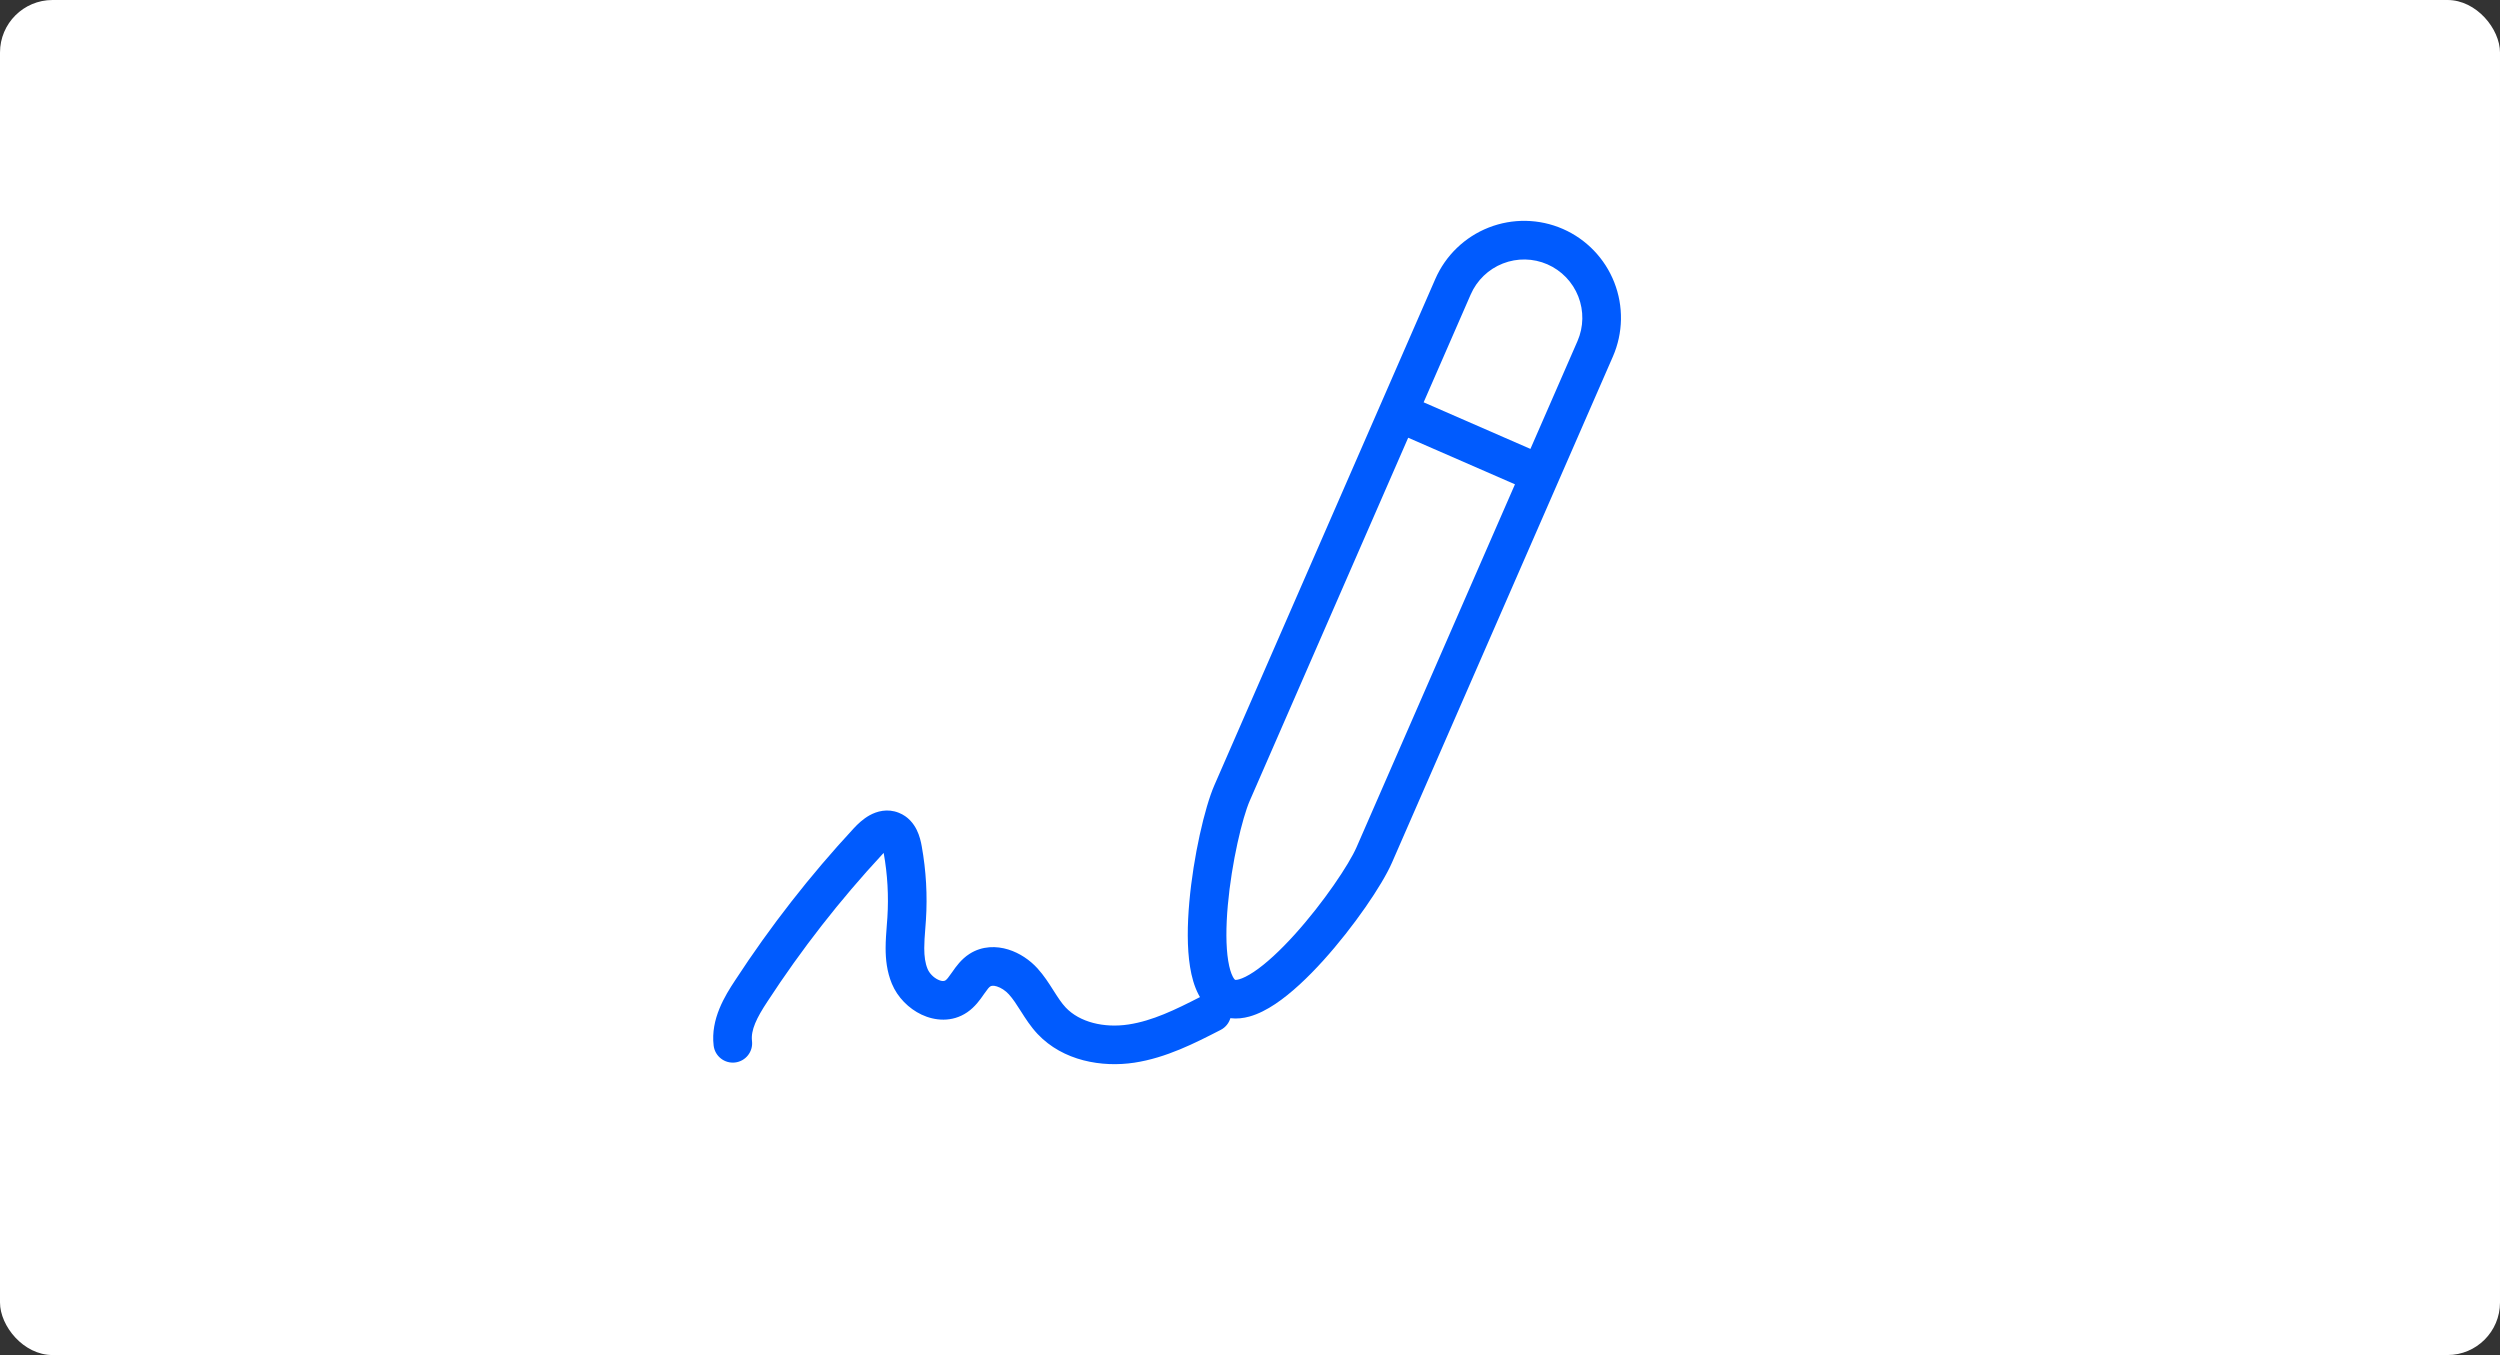
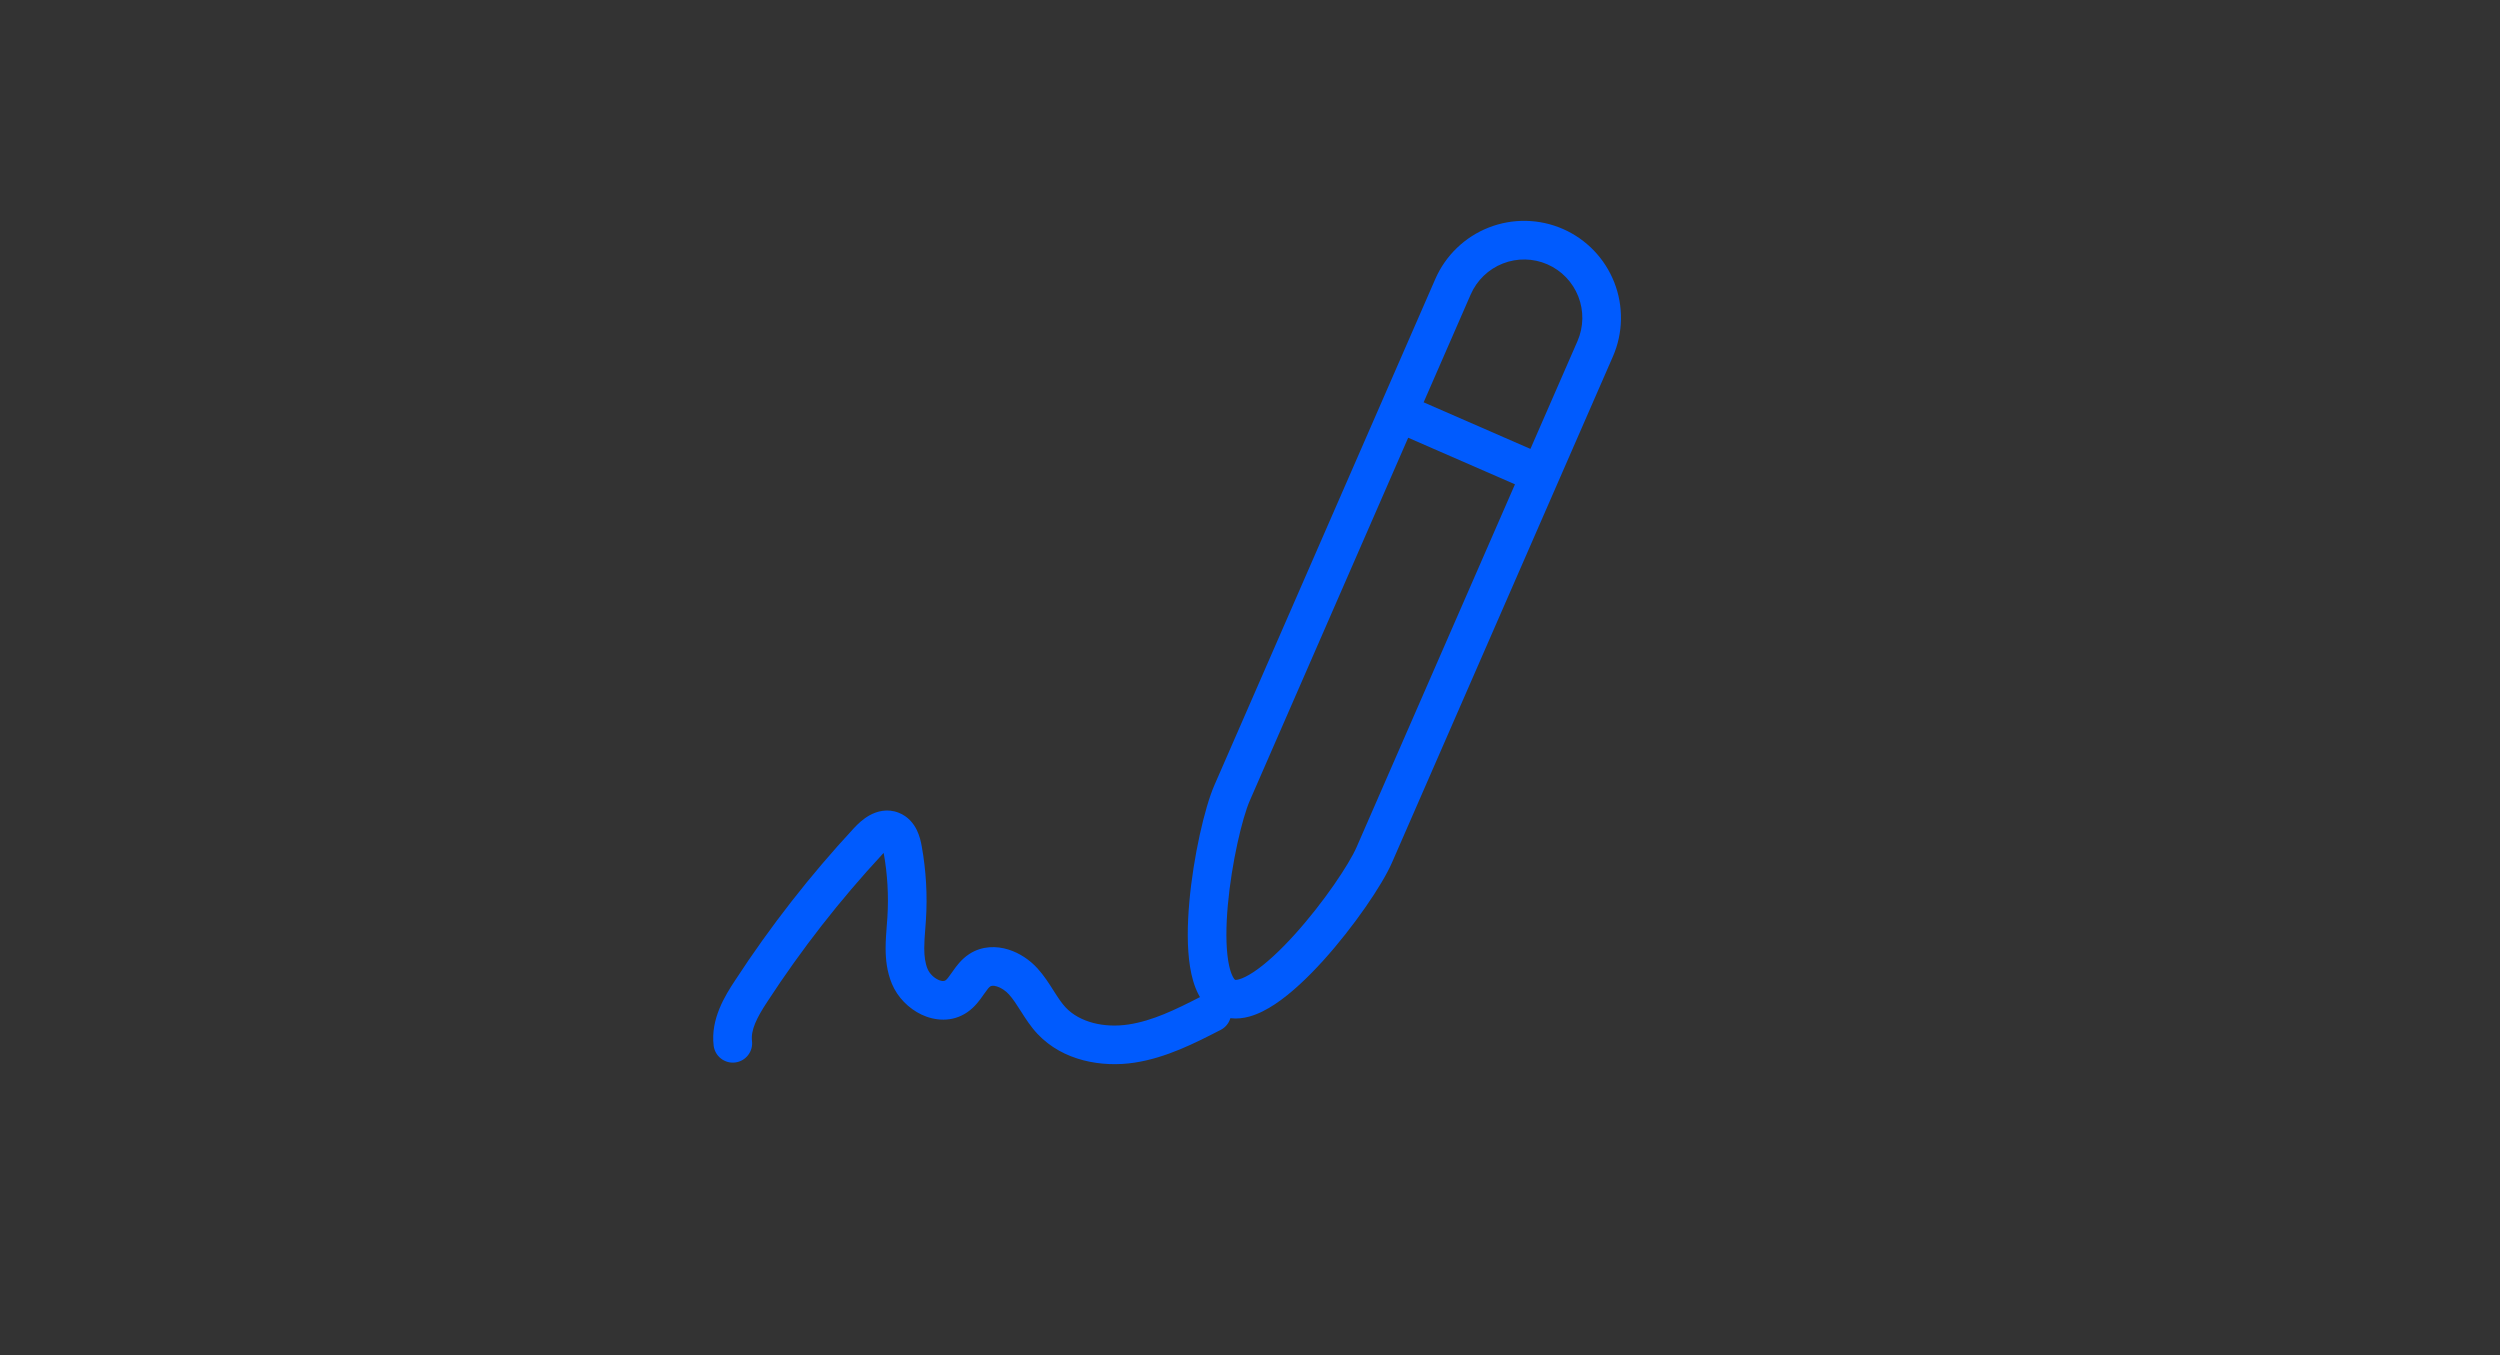
<svg xmlns="http://www.w3.org/2000/svg" width="238" height="129" viewBox="0 0 238 129" fill="none">
  <rect x="0" y="0" width="238" height="129" fill="#333333" stroke="none" />
-   <rect width="238" height="129" rx="5" fill="white" />
  <path fill-rule="evenodd" clip-rule="evenodd" d="M147.311 25.164C145.963 24.577 144.437 24.549 143.069 25.087C141.7 25.624 140.6 26.684 140.012 28.032L135.53 38.301L145.697 42.736L150.178 32.47L150.178 32.47C150.765 31.12 150.792 29.593 150.254 28.224C149.717 26.855 148.659 25.754 147.311 25.164ZM144.225 46.106L134.059 41.672L118.98 76.224C118.274 77.84 117.254 82.086 116.888 86.183C116.706 88.217 116.7 90.077 116.925 91.469C117.038 92.166 117.195 92.657 117.358 92.97C117.47 93.186 117.552 93.26 117.579 93.28C117.612 93.286 117.724 93.296 117.961 93.231C118.303 93.136 118.771 92.916 119.359 92.525C120.534 91.743 121.893 90.474 123.261 88.959C126.016 85.908 128.435 82.279 129.141 80.66L129.141 80.66L144.225 46.106ZM141.724 21.663C144.001 20.769 146.539 20.816 148.781 21.793L148.784 21.794C151.024 22.774 152.785 24.604 153.678 26.88C154.572 29.157 154.526 31.695 153.55 33.937L132.512 82.131L132.512 82.131C131.585 84.256 128.883 88.221 125.991 91.424C124.535 93.037 122.939 94.56 121.397 95.587C120.626 96.1 119.796 96.538 118.945 96.775C118.386 96.93 117.765 97.011 117.132 96.931C116.995 97.397 116.674 97.808 116.208 98.047L116.163 98.07C113.775 99.296 111.034 100.703 107.996 101.166C104.911 101.635 101.201 101.007 98.776 98.434L98.773 98.431C98.116 97.731 97.616 96.944 97.216 96.313L97.202 96.292C96.769 95.61 96.44 95.096 96.045 94.662C95.722 94.305 95.29 94.027 94.901 93.907C94.523 93.79 94.351 93.861 94.281 93.906L94.273 93.911C94.162 93.982 94.029 94.126 93.67 94.643C93.652 94.668 93.634 94.695 93.615 94.722C93.325 95.142 92.83 95.858 92.083 96.367C90.629 97.363 88.965 97.174 87.735 96.593C86.515 96.016 85.445 94.951 84.907 93.651C84.426 92.488 84.311 91.311 84.311 90.26C84.311 89.528 84.372 88.746 84.425 88.062C84.445 87.81 84.463 87.571 84.478 87.353C84.61 85.3 84.493 83.238 84.129 81.213L84.128 81.203C84.127 81.201 84.127 81.2 84.127 81.198C84.084 81.241 84.041 81.286 83.997 81.334C79.959 85.687 76.299 90.376 73.057 95.35L73.051 95.359C72.033 96.901 71.466 98.067 71.59 99.104C71.711 100.112 70.992 101.028 69.983 101.149C68.975 101.269 68.059 100.55 67.939 99.541C67.635 97.007 69.026 94.781 69.979 93.337C73.335 88.19 77.123 83.337 81.301 78.831L81.303 78.83C81.642 78.465 82.157 77.962 82.8 77.608C83.461 77.245 84.471 76.935 85.572 77.379C86.471 77.734 86.986 78.428 87.27 79.001C87.547 79.562 87.677 80.148 87.75 80.568C88.166 82.884 88.3 85.243 88.148 87.591C88.127 87.916 88.103 88.216 88.081 88.502C88.032 89.126 87.989 89.679 87.989 90.26C87.989 91.059 88.08 91.7 88.306 92.244C88.474 92.651 88.863 93.058 89.305 93.267C89.737 93.471 89.937 93.379 90.005 93.332L90.013 93.327C90.144 93.238 90.28 93.075 90.65 92.543C90.663 92.525 90.676 92.505 90.69 92.486C90.988 92.056 91.499 91.319 92.294 90.811C93.522 90.022 94.889 90.054 95.985 90.392C97.072 90.728 98.051 91.4 98.767 92.188C99.385 92.868 99.867 93.627 100.255 94.239C100.272 94.266 100.29 94.293 100.307 94.32C100.734 94.992 101.063 95.497 101.454 95.913C102.782 97.32 105.103 97.886 107.442 97.529C109.717 97.183 111.865 96.139 114.237 94.924C114.186 94.838 114.138 94.751 114.093 94.663C113.686 93.879 113.442 92.971 113.294 92.057C112.998 90.228 113.031 88.021 113.225 85.856C113.609 81.555 114.682 76.874 115.609 74.752V74.752L136.641 26.561C137.619 24.319 139.448 22.557 141.724 21.663Z" fill="#005BFE" />
</svg>